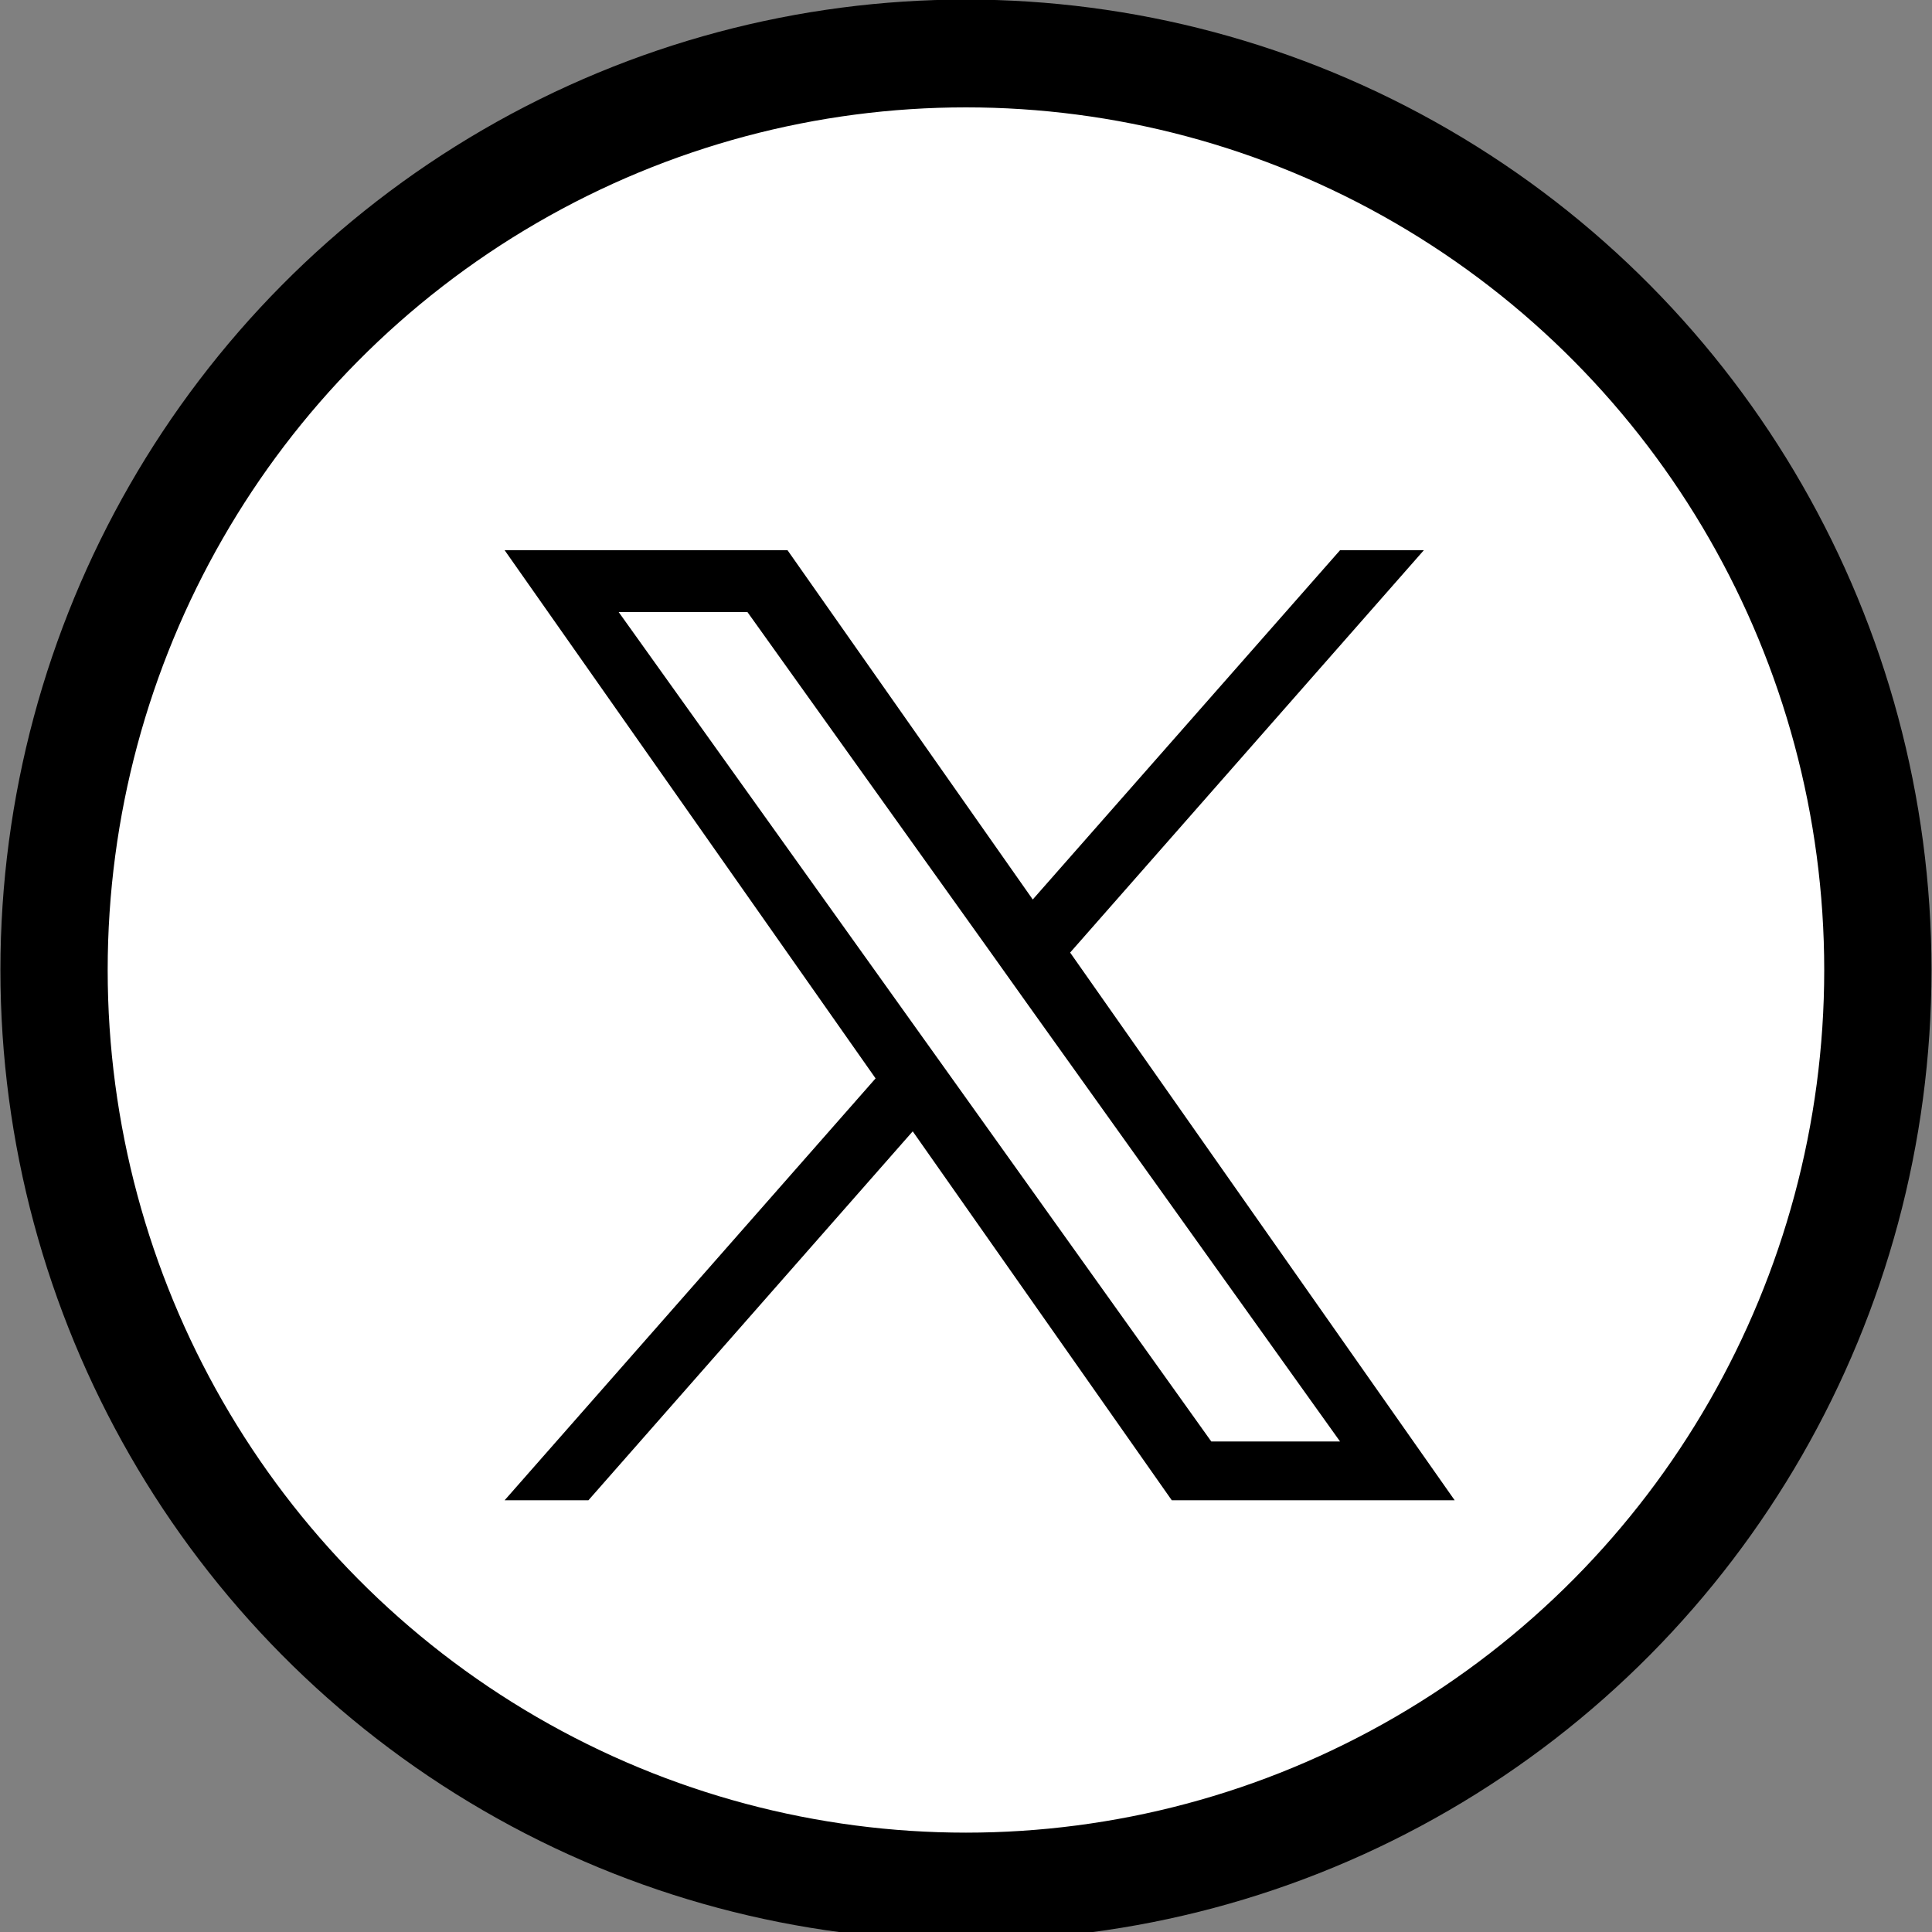
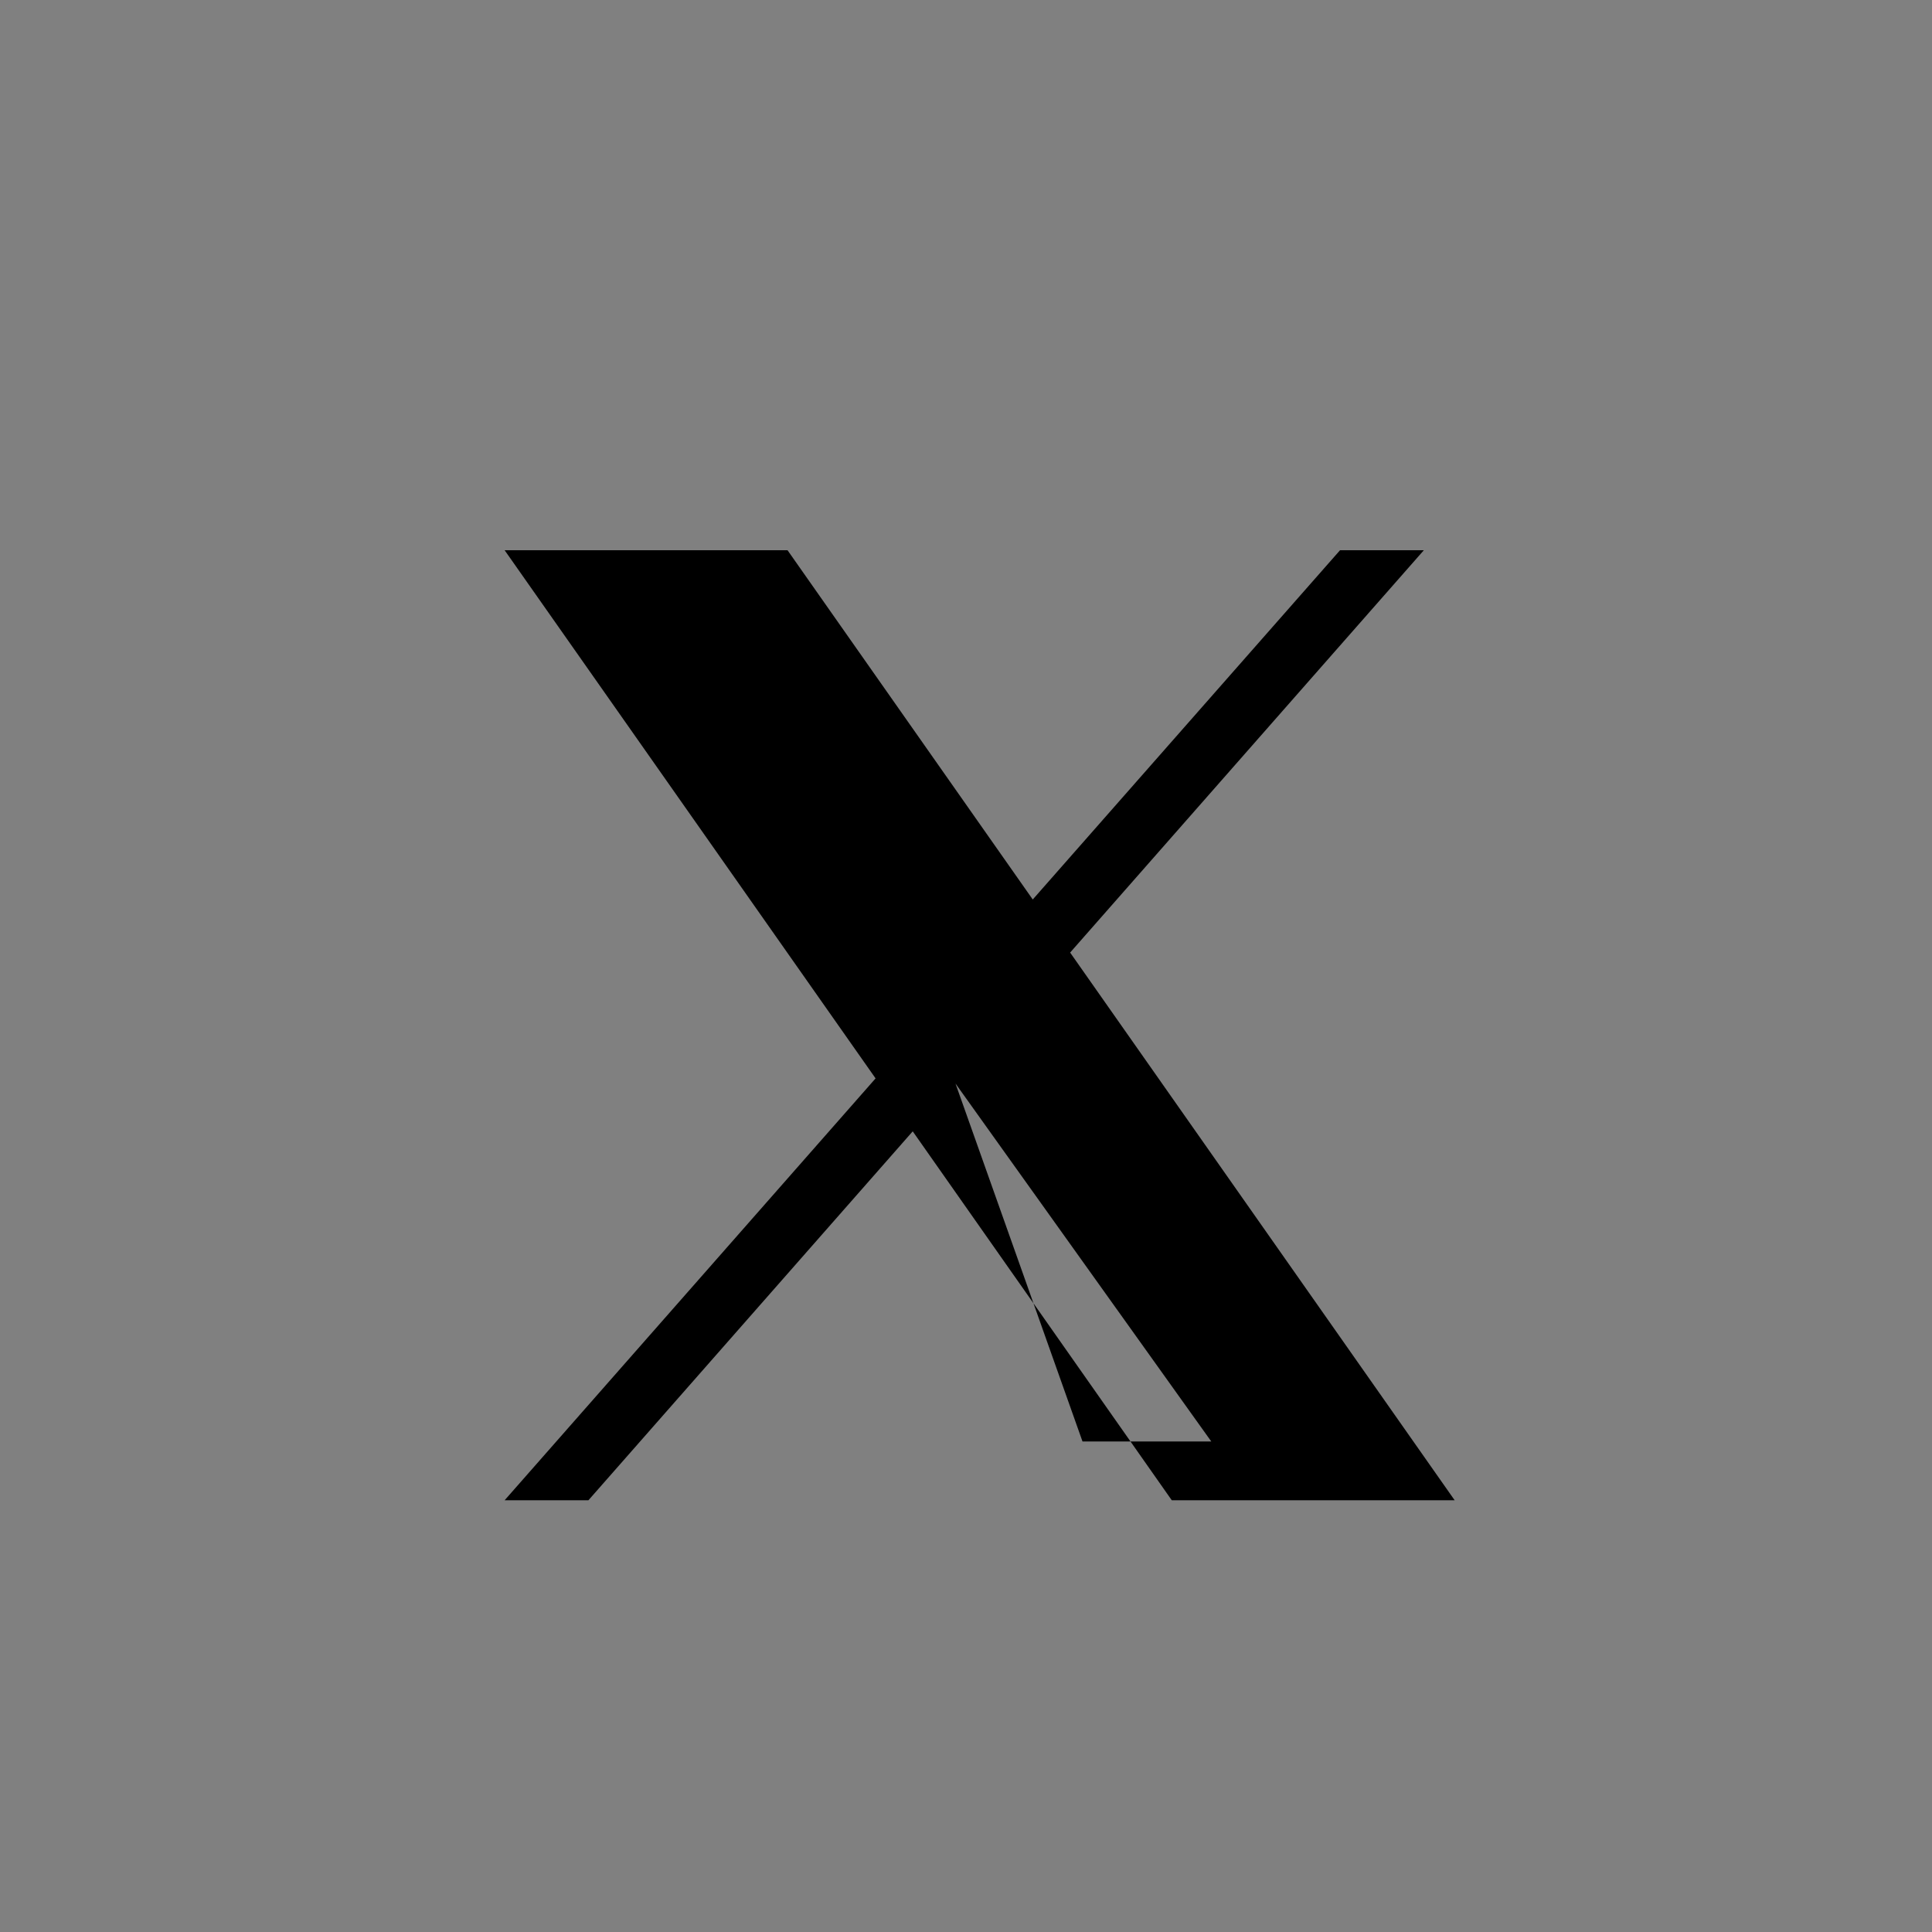
<svg xmlns="http://www.w3.org/2000/svg" xmlns:ns1="http://sodipodi.sourceforge.net/DTD/sodipodi-0.dtd" xmlns:ns2="http://www.inkscape.org/namespaces/inkscape" xmlns:xlink="http://www.w3.org/1999/xlink" height="40" id="Layer_1" version="1.1" viewBox="0 0 40 40" width="40" xml:space="preserve" ns1:docname="twitter_icon.svg" ns2:export-filename="facebook_icon.svg" ns2:export-xdpi="51" ns2:export-ydpi="51" ns2:version="1.3 (0e150ed6c4, 2023-07-21)">
  <rect x="0" y="0" width="40" height="40" fill="#808080" stroke="none" />
  <defs id="defs311">
    <linearGradient id="linearGradient858" ns2:swatch="solid">
      <stop style="stop-color:#000000;stop-opacity:1;" offset="0" id="stop856" />
    </linearGradient>
    <linearGradient ns2:collect="always" xlink:href="#linearGradient858" id="linearGradient860" x1="0" y1="32" x2="64" y2="32" gradientUnits="userSpaceOnUse" />
    <linearGradient ns2:collect="always" xlink:href="#linearGradient858" id="linearGradient2318" gradientUnits="userSpaceOnUse" x1="0" y1="32" x2="64" y2="32" />
    <linearGradient ns2:collect="always" xlink:href="#linearGradient858" id="linearGradient2320" gradientUnits="userSpaceOnUse" x1="0" y1="32" x2="64" y2="32" />
  </defs>
  <ns1:namedview id="namedview309" pagecolor="#ffffff" bordercolor="#000000" borderopacity="0.25" ns2:showpageshadow="2" ns2:pageopacity="0.0" ns2:pagecheckerboard="0" ns2:deskcolor="#d1d1d1" showgrid="false" ns2:zoom="8.2032531" ns2:cx="32.182355" ns2:cy="12.616946" ns2:window-width="1366" ns2:window-height="705" ns2:window-x="-8" ns2:window-y="-8" ns2:window-maximized="1" ns2:current-layer="Layer_1" />
  <g id="Shape_74_" transform="matrix(0.59,0,0,0.593,1.119,1.107)" style="display:inline;fill:#ffffff;stroke:url(#linearGradient860);stroke-width:3.764;stroke-dasharray:none">
    <g id="g270" style="fill:#ffffff;stroke:url(#linearGradient2320);stroke-width:3.764;stroke-dasharray:none">
-       <circle cx="32" cy="32" r="32" style="fill:#ffffff;stroke:url(#linearGradient2318);stroke-width:3.764;stroke-dasharray:none" id="circle268" />
-     </g>
+       </g>
  </g>
-   <path d="m 22.156,19.722 7.323,-8.33 h -1.735 l -6.362,7.231 -5.077,-7.231 h -5.857 l 7.68,10.935 -7.68,8.734 h 1.735 l 6.714,-7.638 5.363,7.638 h 5.857 z M 19.779,22.424 19,21.334 12.809,12.672 h 2.666 l 4.998,6.993 0.776,1.09 6.495,9.089 h -2.666 z" id="path1" style="stroke-width:0.894" />
+   <path d="m 22.156,19.722 7.323,-8.33 h -1.735 l -6.362,7.231 -5.077,-7.231 h -5.857 l 7.68,10.935 -7.68,8.734 h 1.735 l 6.714,-7.638 5.363,7.638 h 5.857 z M 19.779,22.424 19,21.334 12.809,12.672 l 4.998,6.993 0.776,1.09 6.495,9.089 h -2.666 z" id="path1" style="stroke-width:0.894" />
</svg>